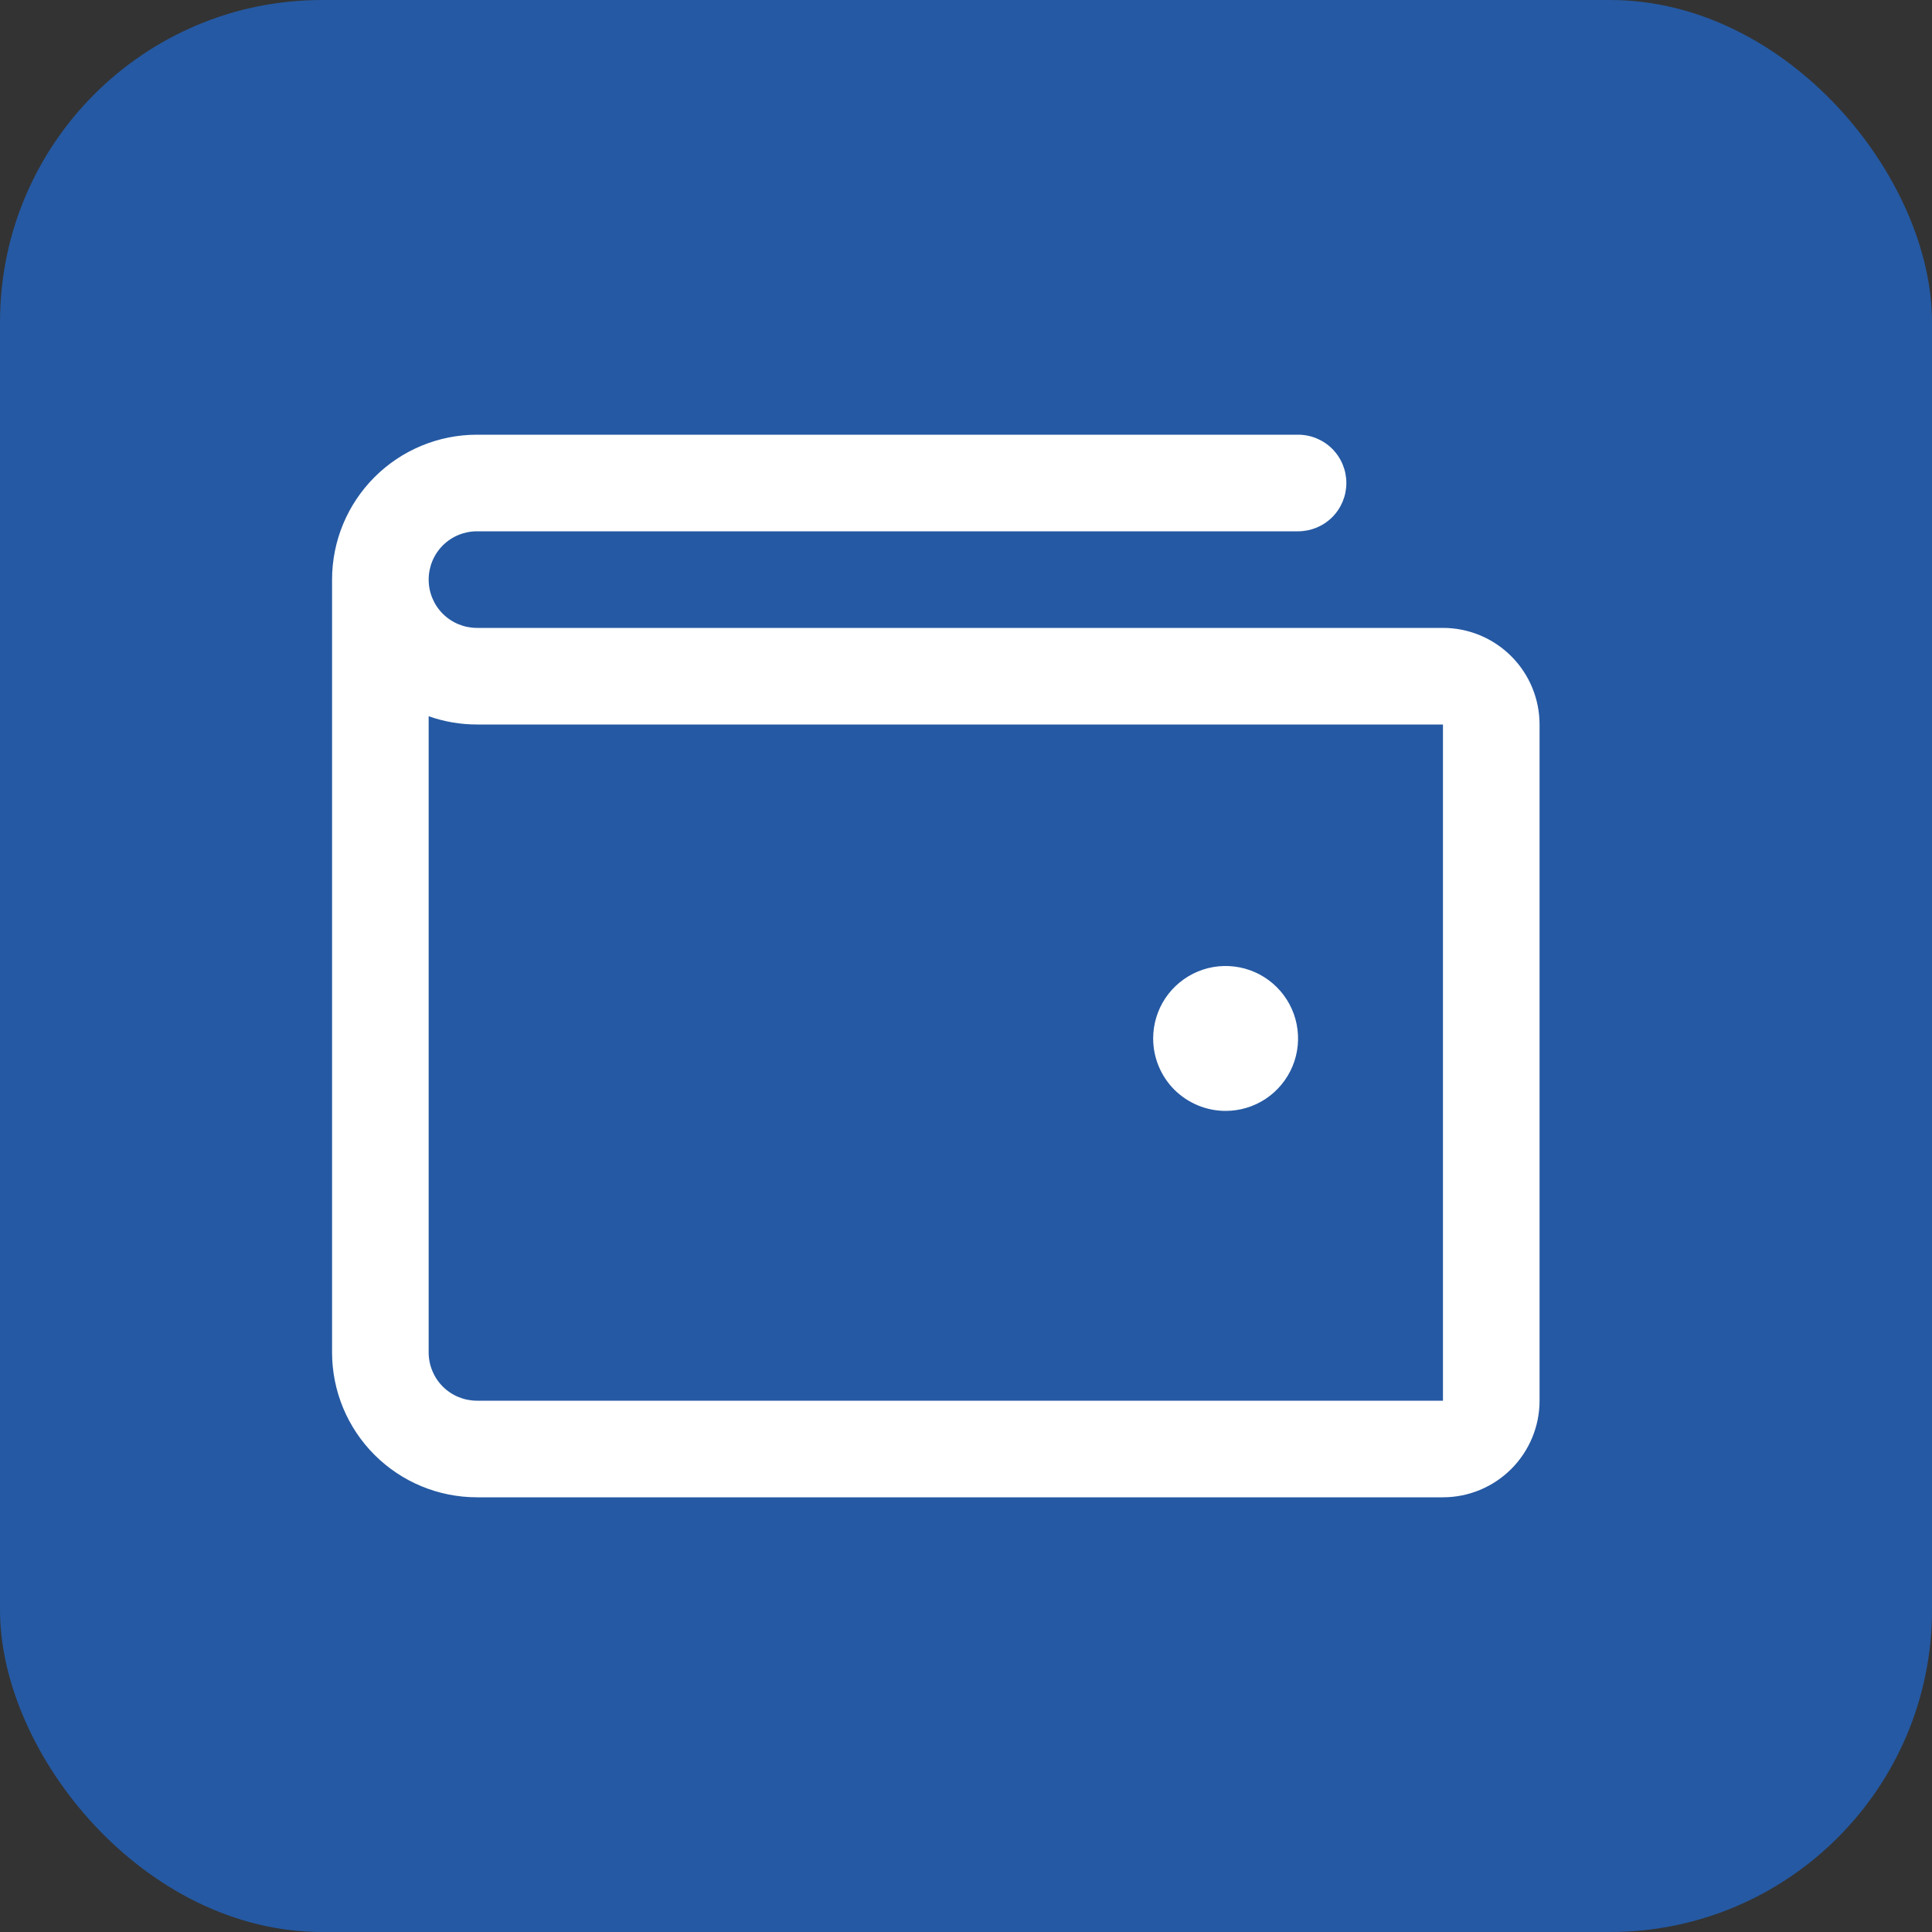
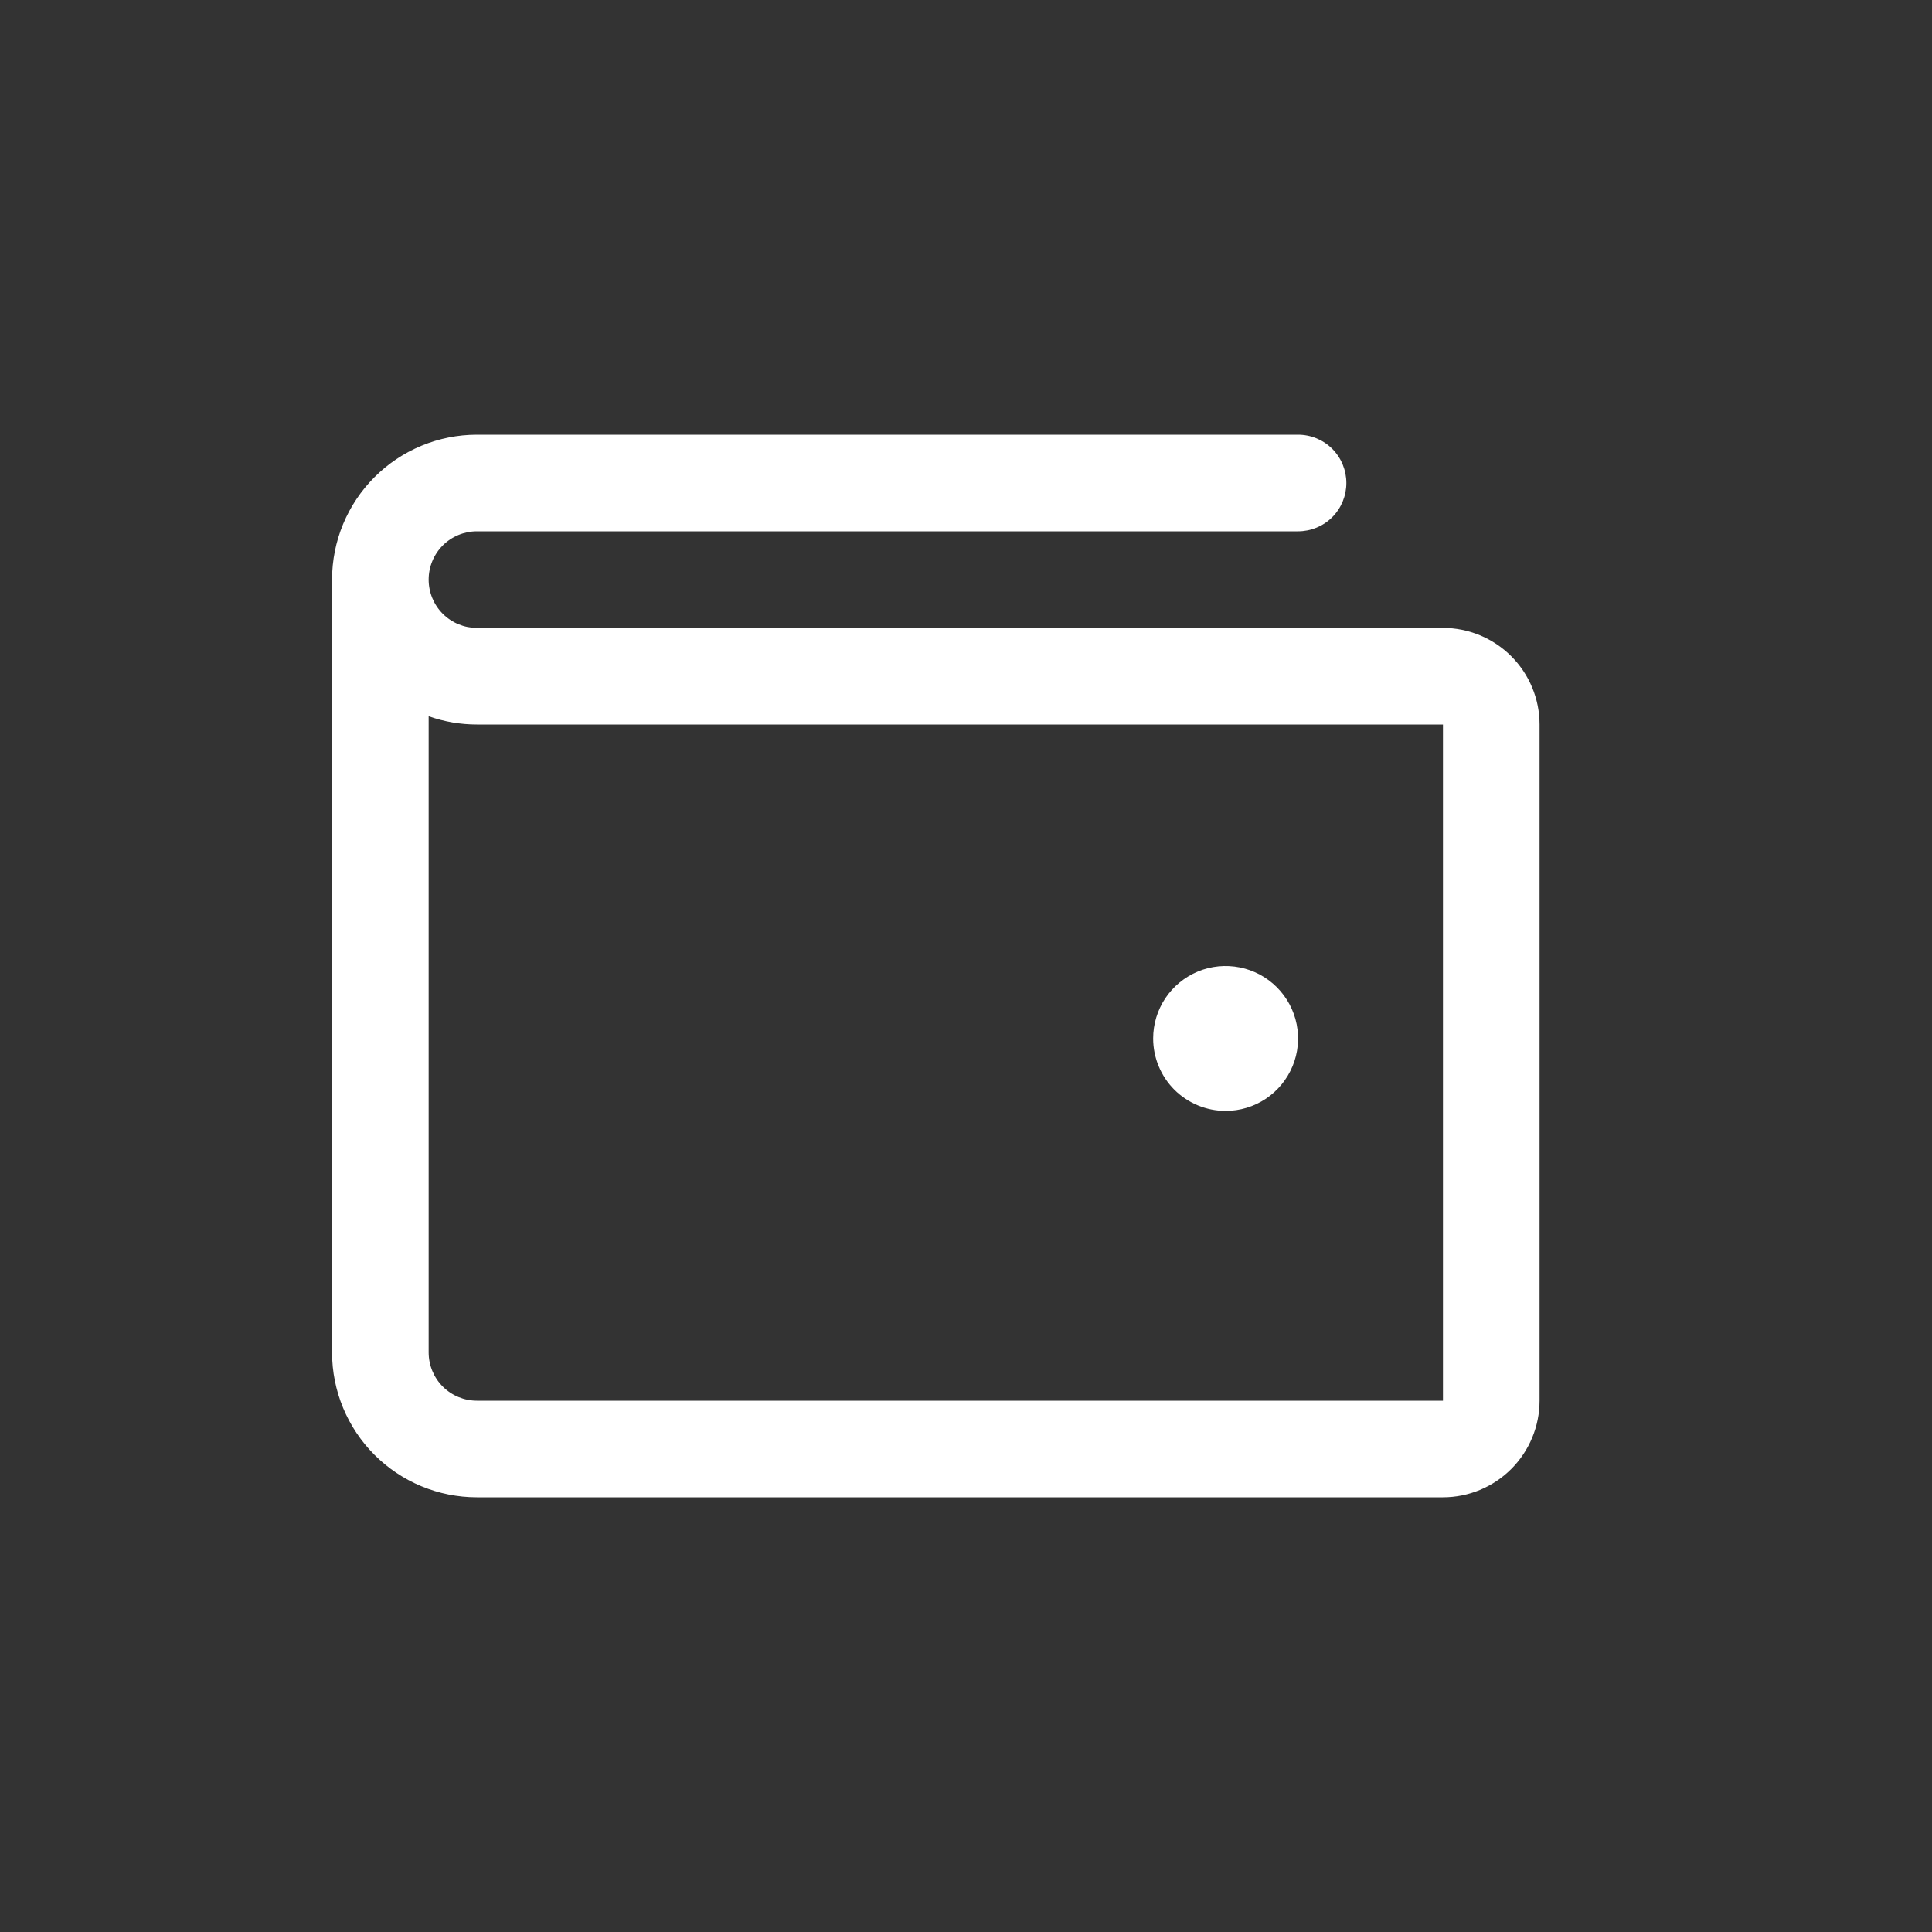
<svg xmlns="http://www.w3.org/2000/svg" width="32" height="32" viewBox="0 0 32 32" fill="none">
  <rect x="0" y="0" width="32" height="32" fill="#333333" stroke="none" />
-   <rect width="32" height="32" rx="5.333" fill="#2559A3" />
  <path d="M23.9 10.4H7.9C7.688 10.4 7.484 10.316 7.334 10.166C7.184 10.016 7.1 9.812 7.1 9.6C7.1 9.388 7.184 9.184 7.334 9.034C7.484 8.884 7.688 8.8 7.9 8.8H21.5C21.712 8.8 21.916 8.716 22.066 8.566C22.216 8.416 22.3 8.212 22.3 8C22.3 7.788 22.216 7.584 22.066 7.434C21.916 7.284 21.712 7.2 21.5 7.2H7.9C7.263 7.2 6.653 7.453 6.203 7.903C5.753 8.353 5.5 8.963 5.5 9.6V22.4C5.5 23.037 5.753 23.647 6.203 24.097C6.653 24.547 7.263 24.8 7.9 24.8H23.9C24.324 24.8 24.731 24.631 25.031 24.331C25.331 24.031 25.5 23.624 25.5 23.2V12C25.5 11.576 25.331 11.169 25.031 10.869C24.731 10.569 24.324 10.4 23.9 10.4ZM23.9 23.2H7.9C7.688 23.2 7.484 23.116 7.334 22.966C7.184 22.816 7.1 22.612 7.1 22.4V11.863C7.357 11.954 7.627 12 7.9 12H23.9V23.2ZM19.1 17.2C19.1 16.963 19.17 16.731 19.302 16.533C19.434 16.336 19.622 16.182 19.841 16.091C20.06 16 20.301 15.977 20.534 16.023C20.767 16.069 20.981 16.184 21.148 16.351C21.316 16.519 21.431 16.733 21.477 16.966C21.523 17.199 21.5 17.44 21.409 17.659C21.318 17.878 21.164 18.066 20.967 18.198C20.769 18.33 20.537 18.4 20.3 18.4C19.982 18.4 19.677 18.273 19.451 18.049C19.226 17.823 19.1 17.518 19.1 17.2Z" fill="white" />
</svg>